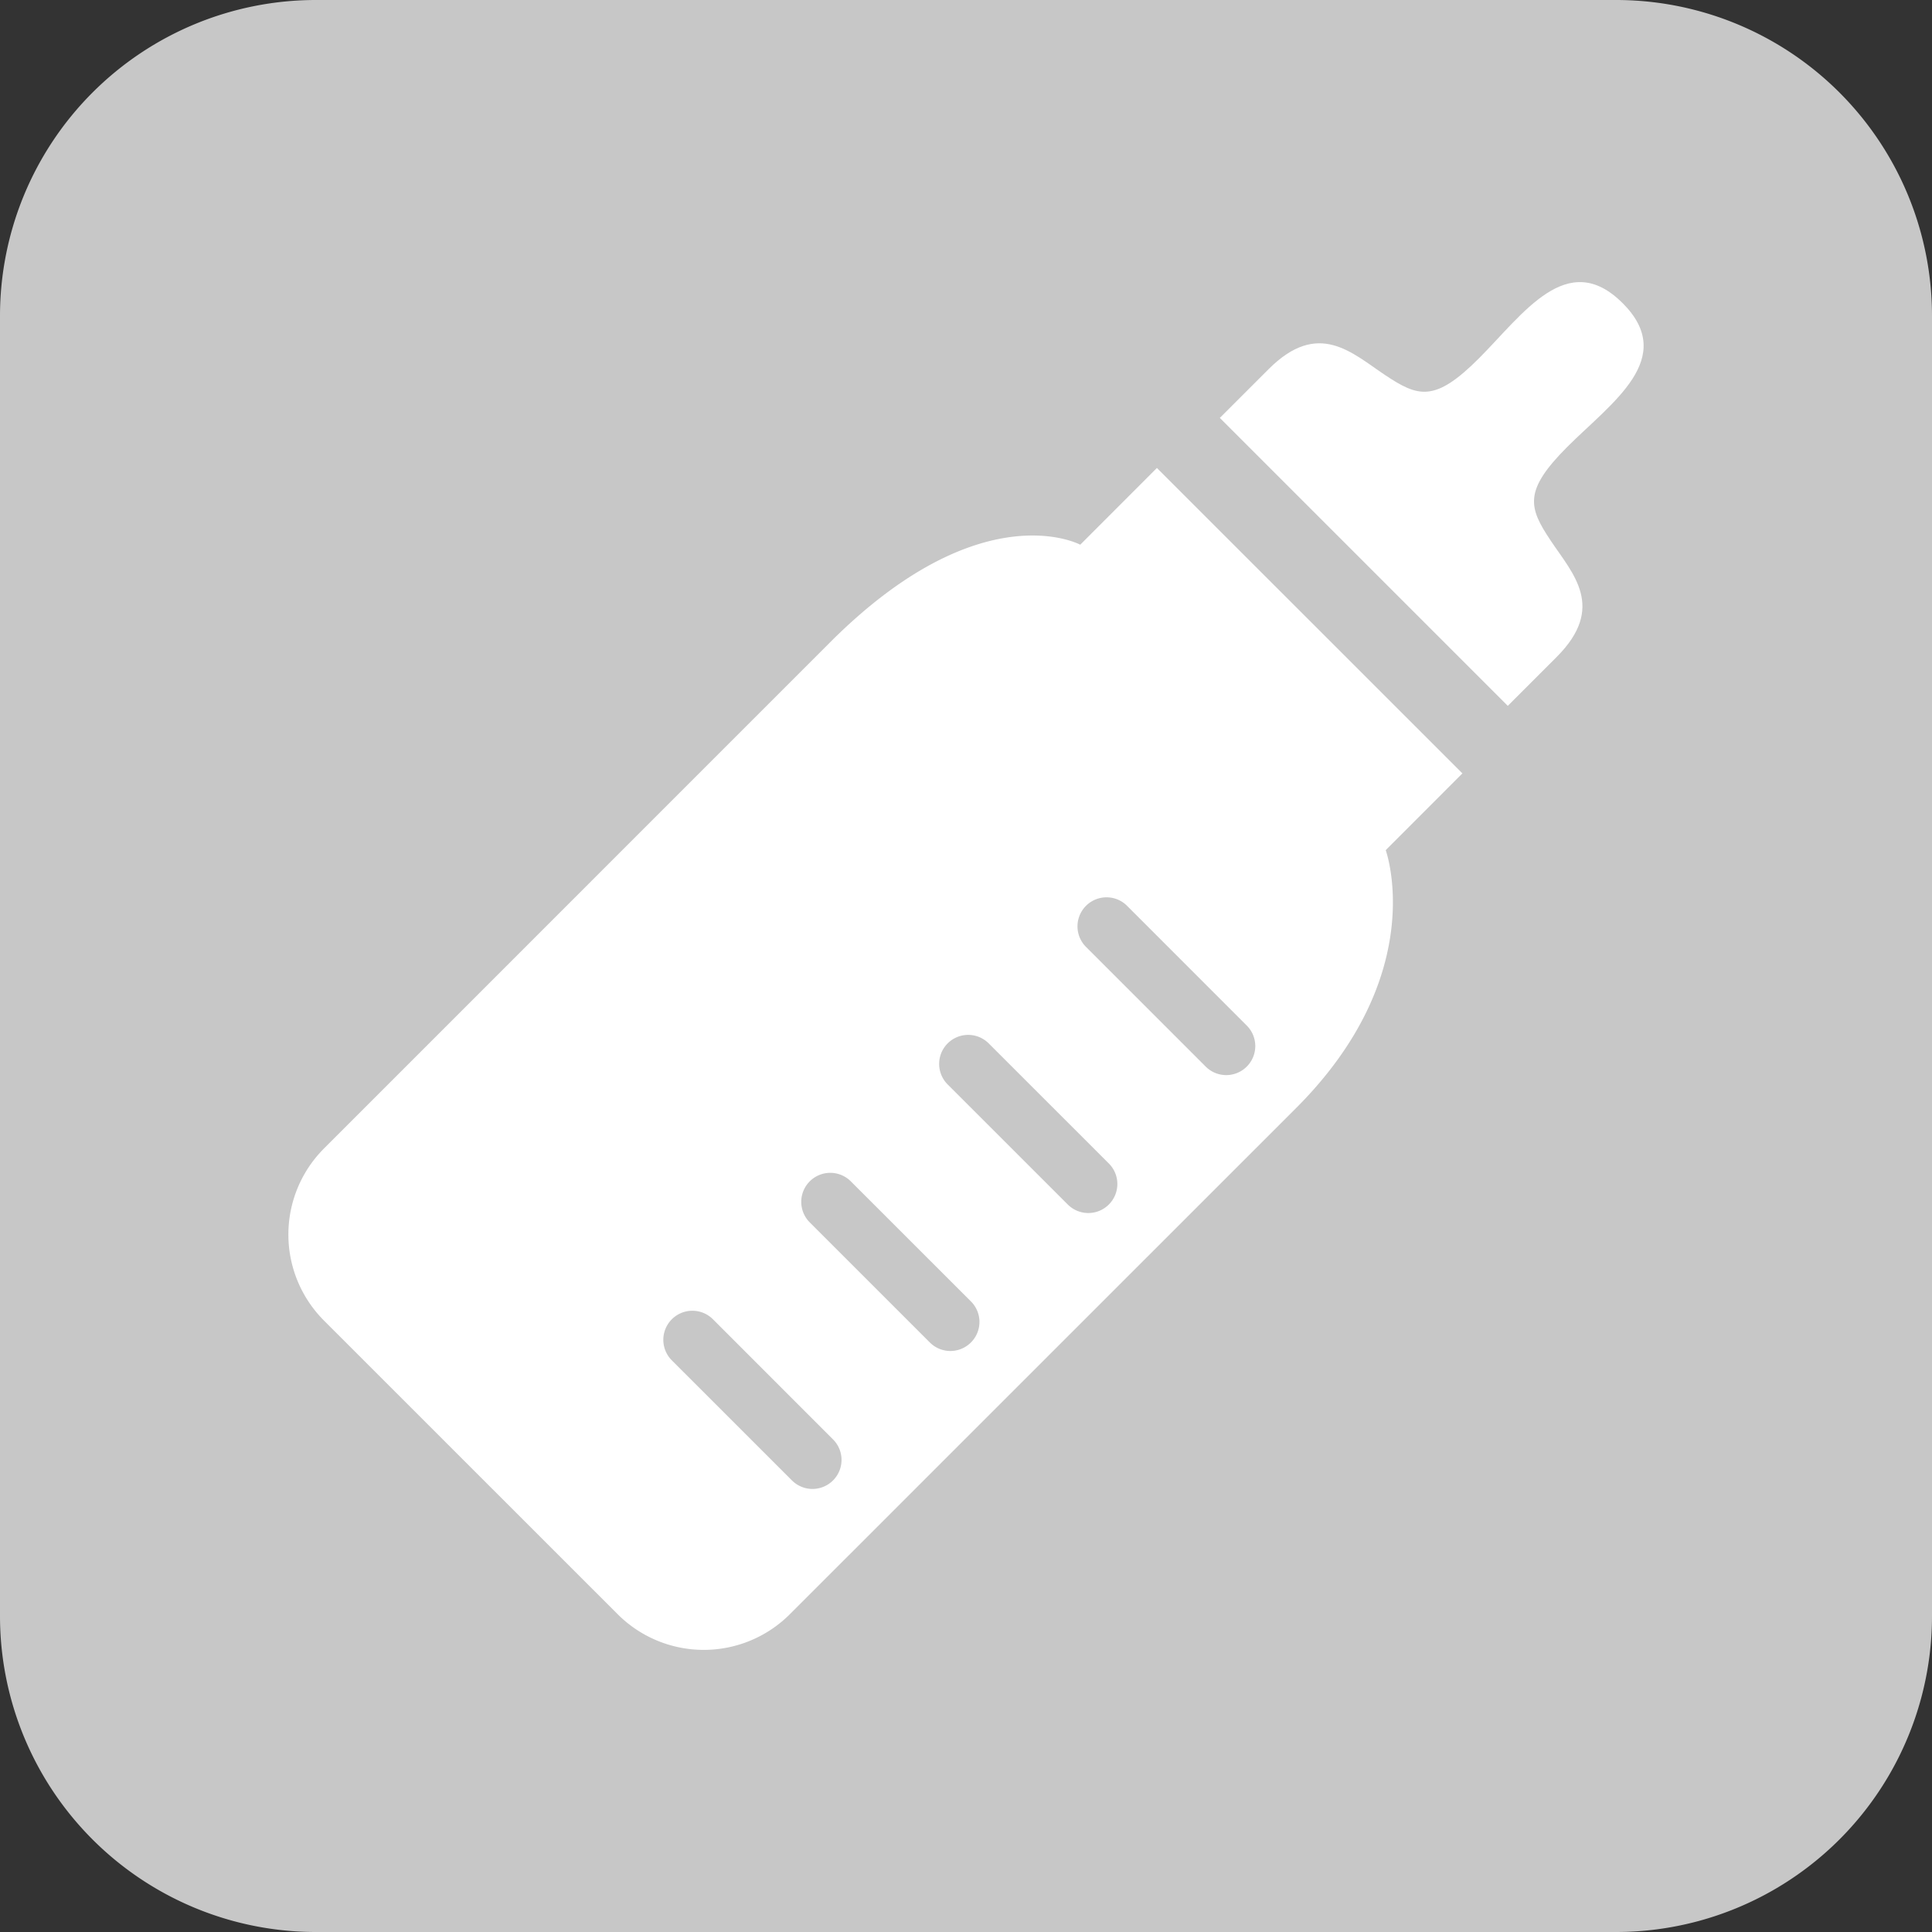
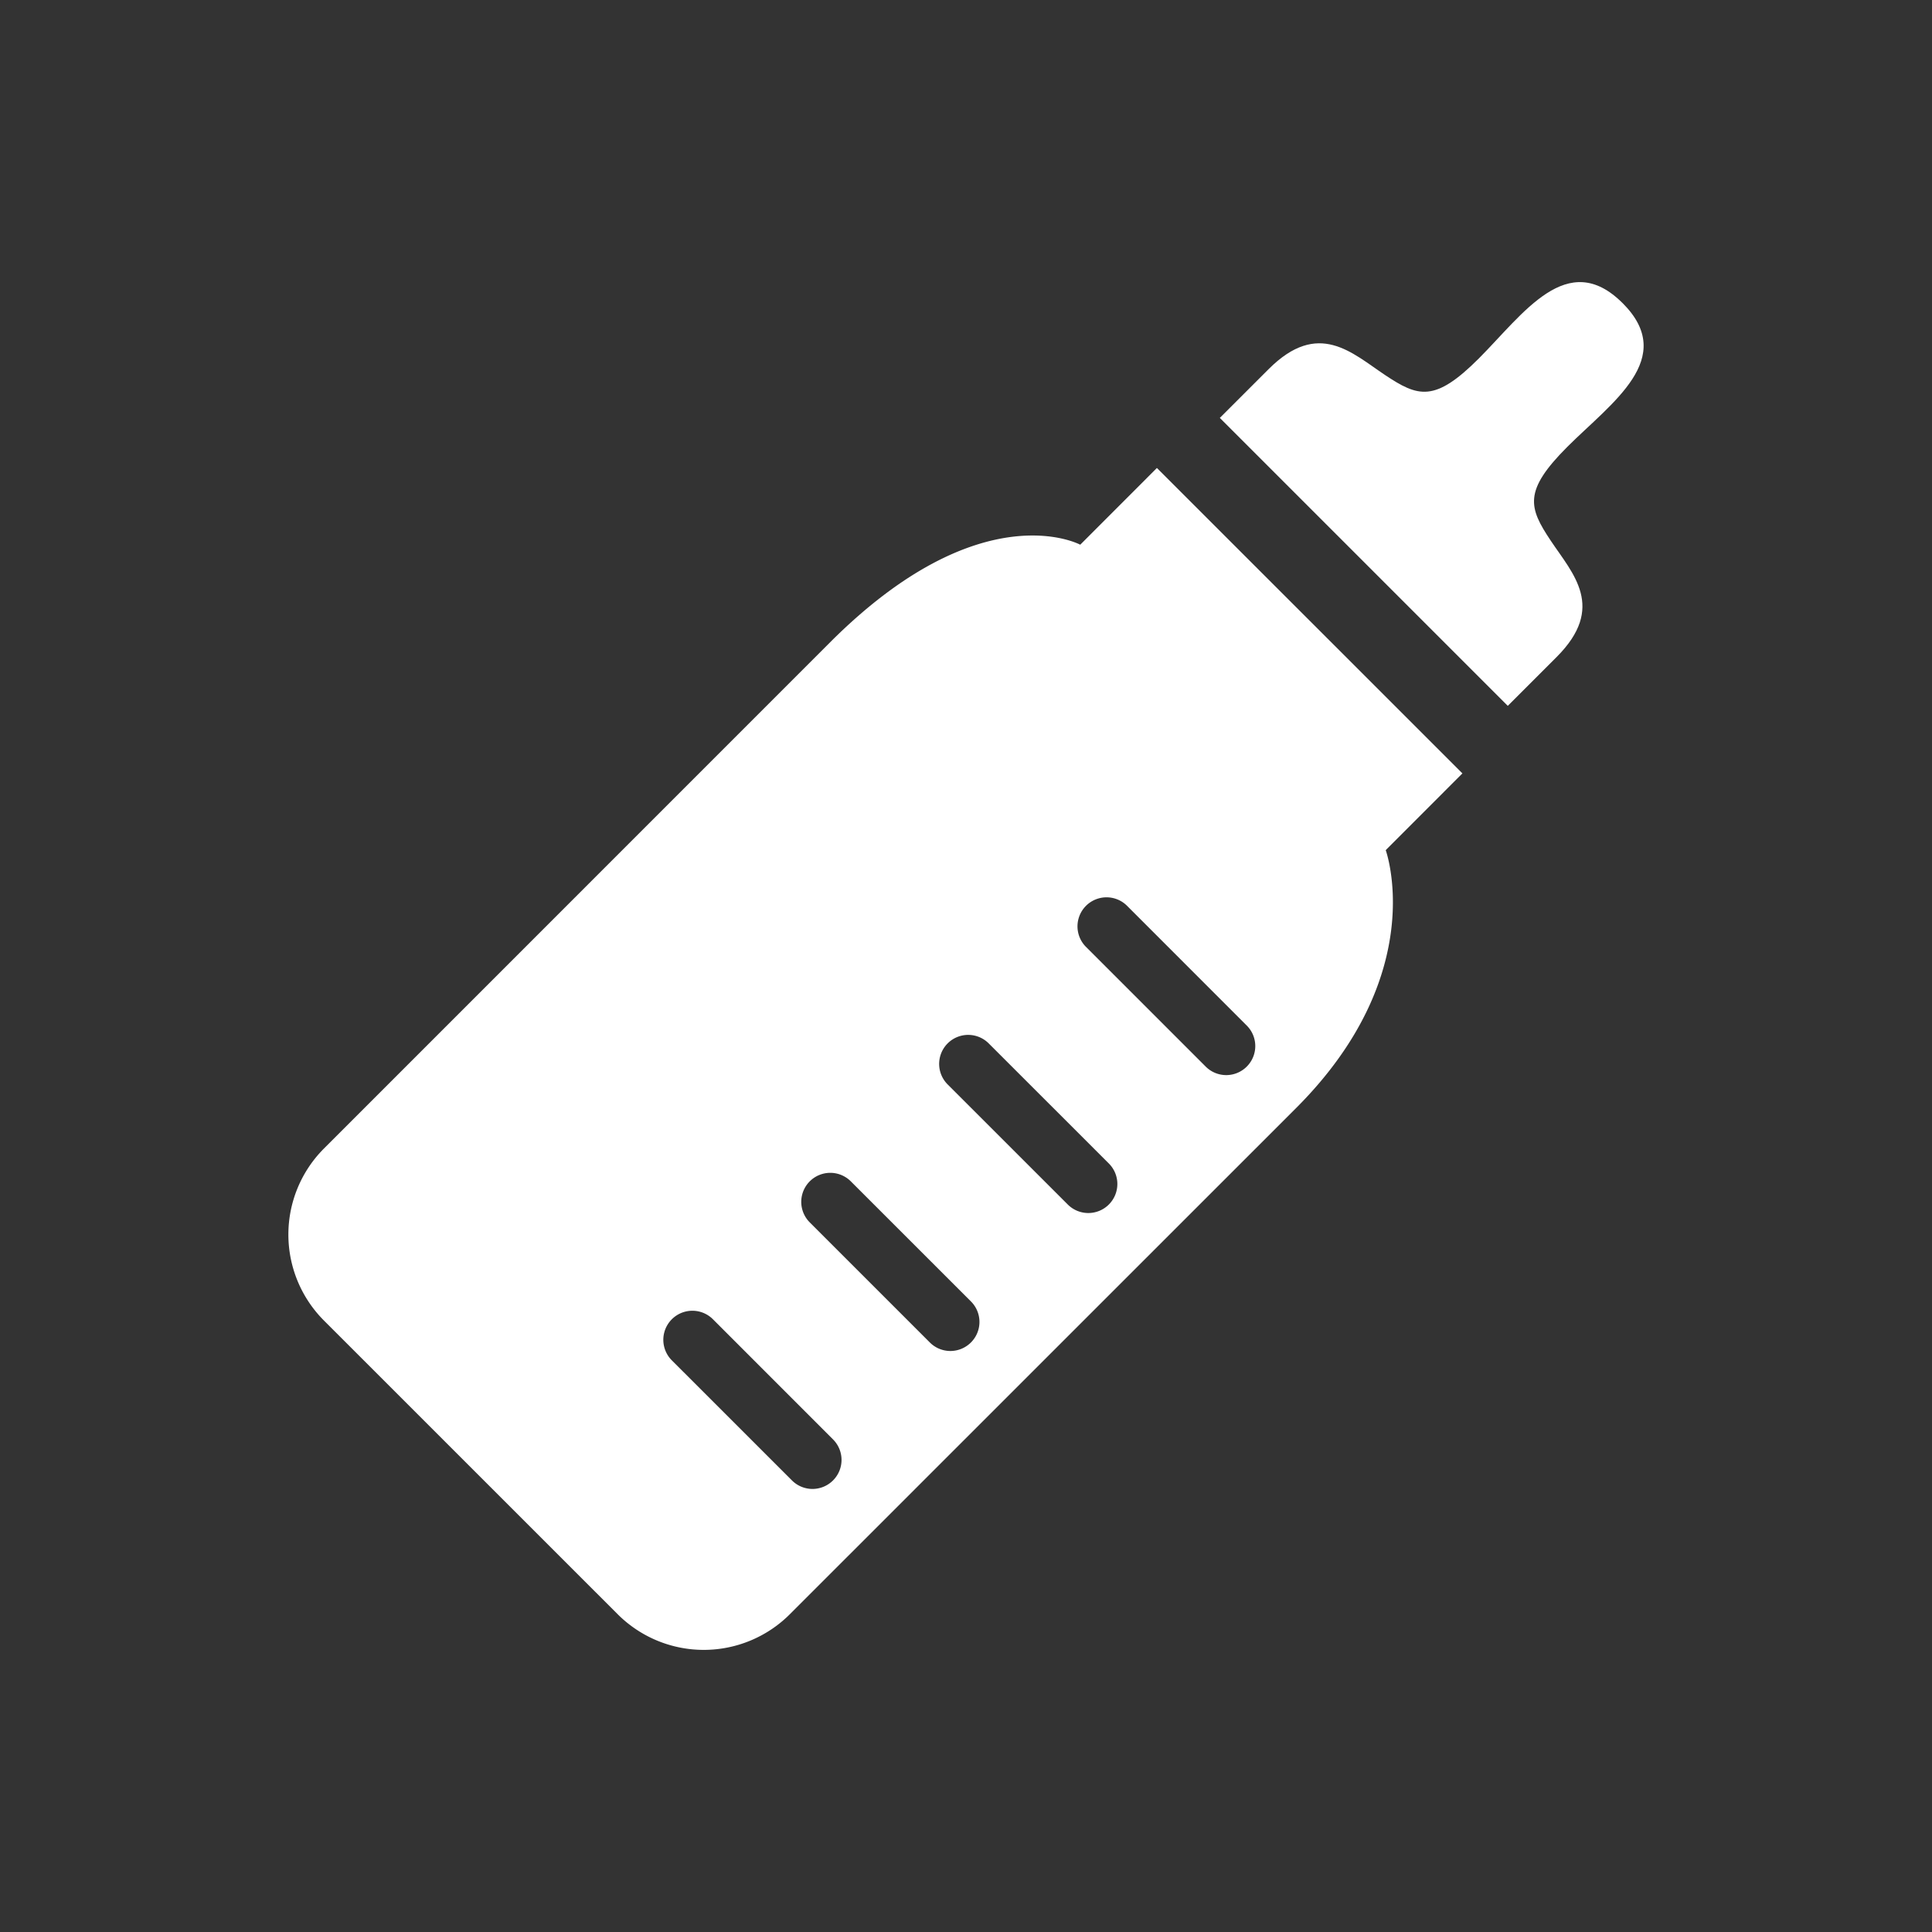
<svg xmlns="http://www.w3.org/2000/svg" width="85" height="85" viewBox="0 0 85 85">
  <rect x="0" y="0" width="85" height="85" fill="#333333" stroke="none" />
  <defs>
    <clipPath id="clip-path">
      <rect id="長方形_4" data-name="長方形 4" width="85" height="85" fill="none" />
    </clipPath>
  </defs>
  <g id="ico_baby_off" transform="translate(0 0)">
    <g id="グループ_7" data-name="グループ 7" transform="translate(0 0)" clip-path="url(#clip-path)">
-       <path id="パス_15" data-name="パス 15" d="M71.1,85H13.9A13.9,13.9,0,0,1,0,71.1V13.9A13.9,13.9,0,0,1,13.9,0H71.1A13.9,13.9,0,0,1,85,13.9V71.1A13.9,13.9,0,0,1,71.1,85" transform="translate(0 0)" fill="#c7c7c7" />
      <path id="パス_16" data-name="パス 16" d="M45.973,12.595,42.6,15.971S38.245,13.618,31.6,20.26L9.331,42.532a5.357,5.357,0,0,0,0,7.577L22.248,63.024a5.356,5.356,0,0,0,7.577,0L52.1,40.753c5.913-5.913,3.94-11.344,3.94-11.344l3.374-3.377ZM31.723,57.139a1.277,1.277,0,0,1-1.806,0l-5.285-5.283a1.278,1.278,0,0,1,1.808-1.808l5.283,5.285a1.275,1.275,0,0,1,0,1.806M37.79,51.07a1.277,1.277,0,0,1-1.806,0L30.7,45.786a1.277,1.277,0,0,1,1.806-1.806l5.285,5.283a1.275,1.275,0,0,1,0,1.806M43.858,45a1.277,1.277,0,0,1-1.806,0l-5.285-5.283a1.277,1.277,0,0,1,1.806-1.806l5.285,5.283a1.275,1.275,0,0,1,0,1.806m6.068-6.068a1.277,1.277,0,0,1-1.806,0l-5.285-5.285a1.278,1.278,0,0,1,1.808-1.806l5.283,5.285a1.275,1.275,0,0,1,0,1.806" transform="translate(4.926 7.994)" fill="#fff" />
      <path id="パス_17" data-name="パス 17" d="M50.551,8.517C48.12,6.086,46.175,9,44.229,10.949s-2.674,1.7-4.132.729-2.931-2.444-5.118-.257l-2.148,2.146L45.5,26.236l2.148-2.148c2.187-2.187.716-3.66-.257-5.118s-1.215-2.187.731-4.132,4.861-3.889,2.431-6.321" transform="translate(20.836 4.819)" fill="#fff" />
    </g>
  </g>
</svg>